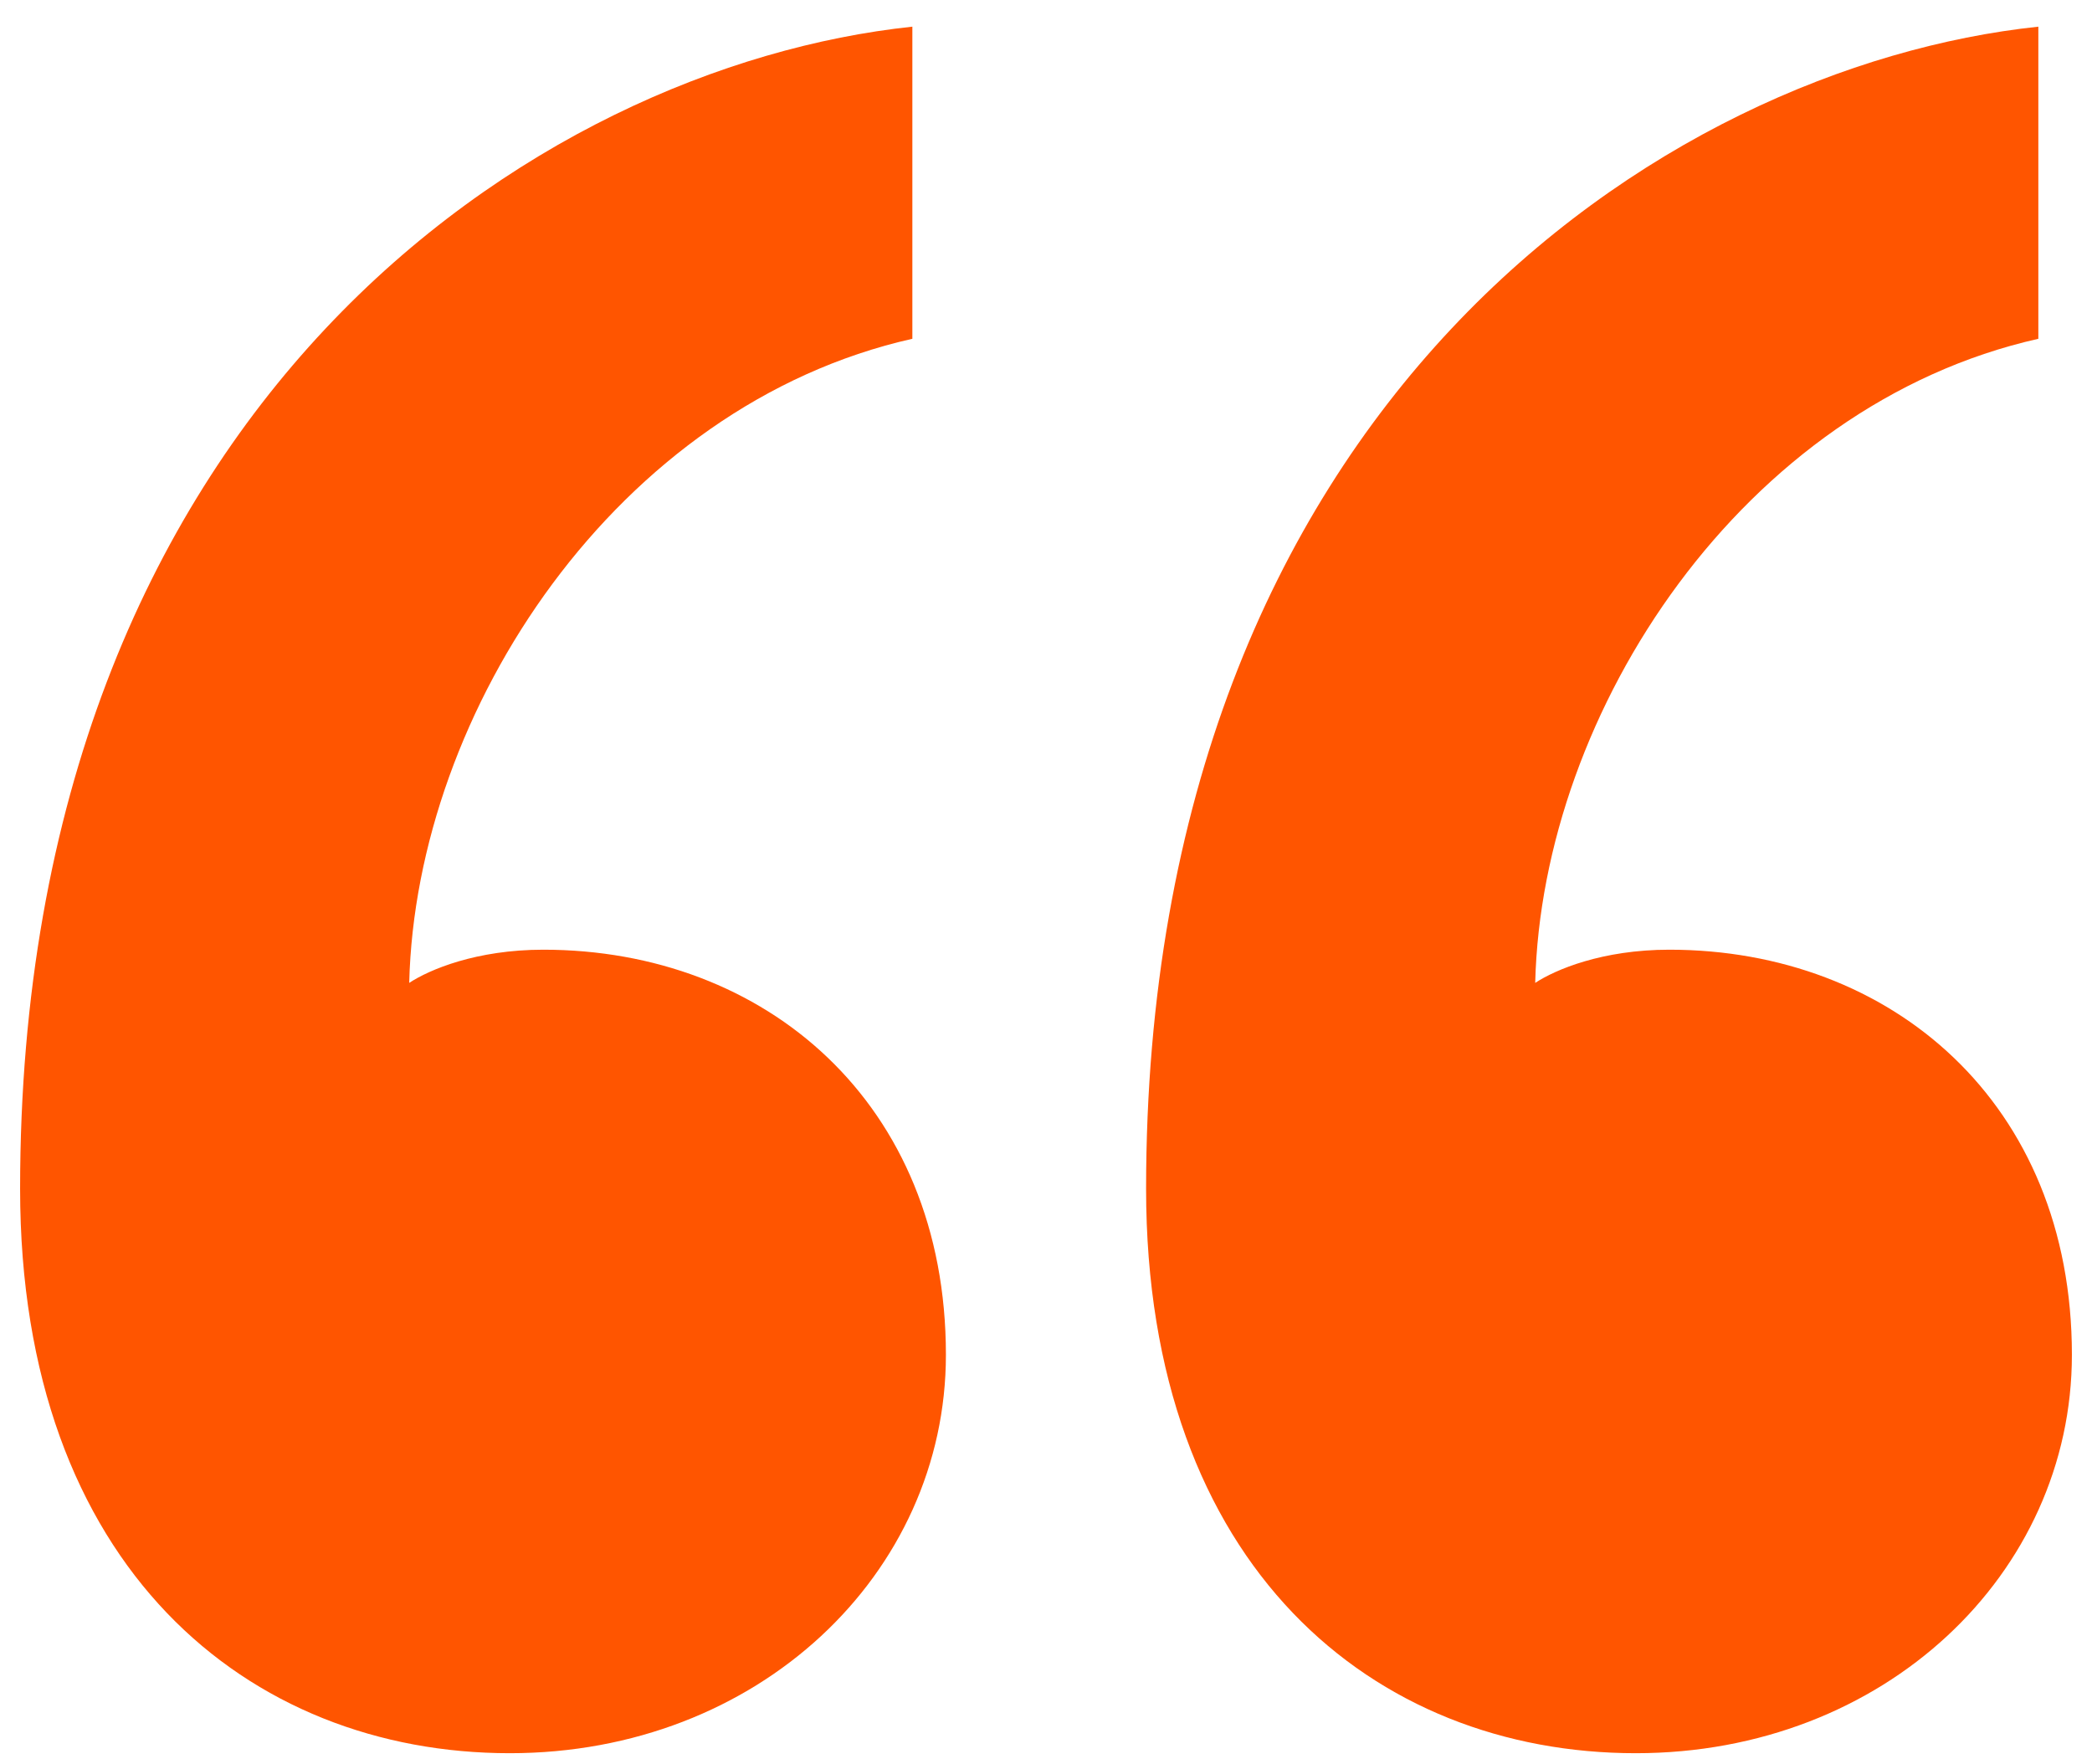
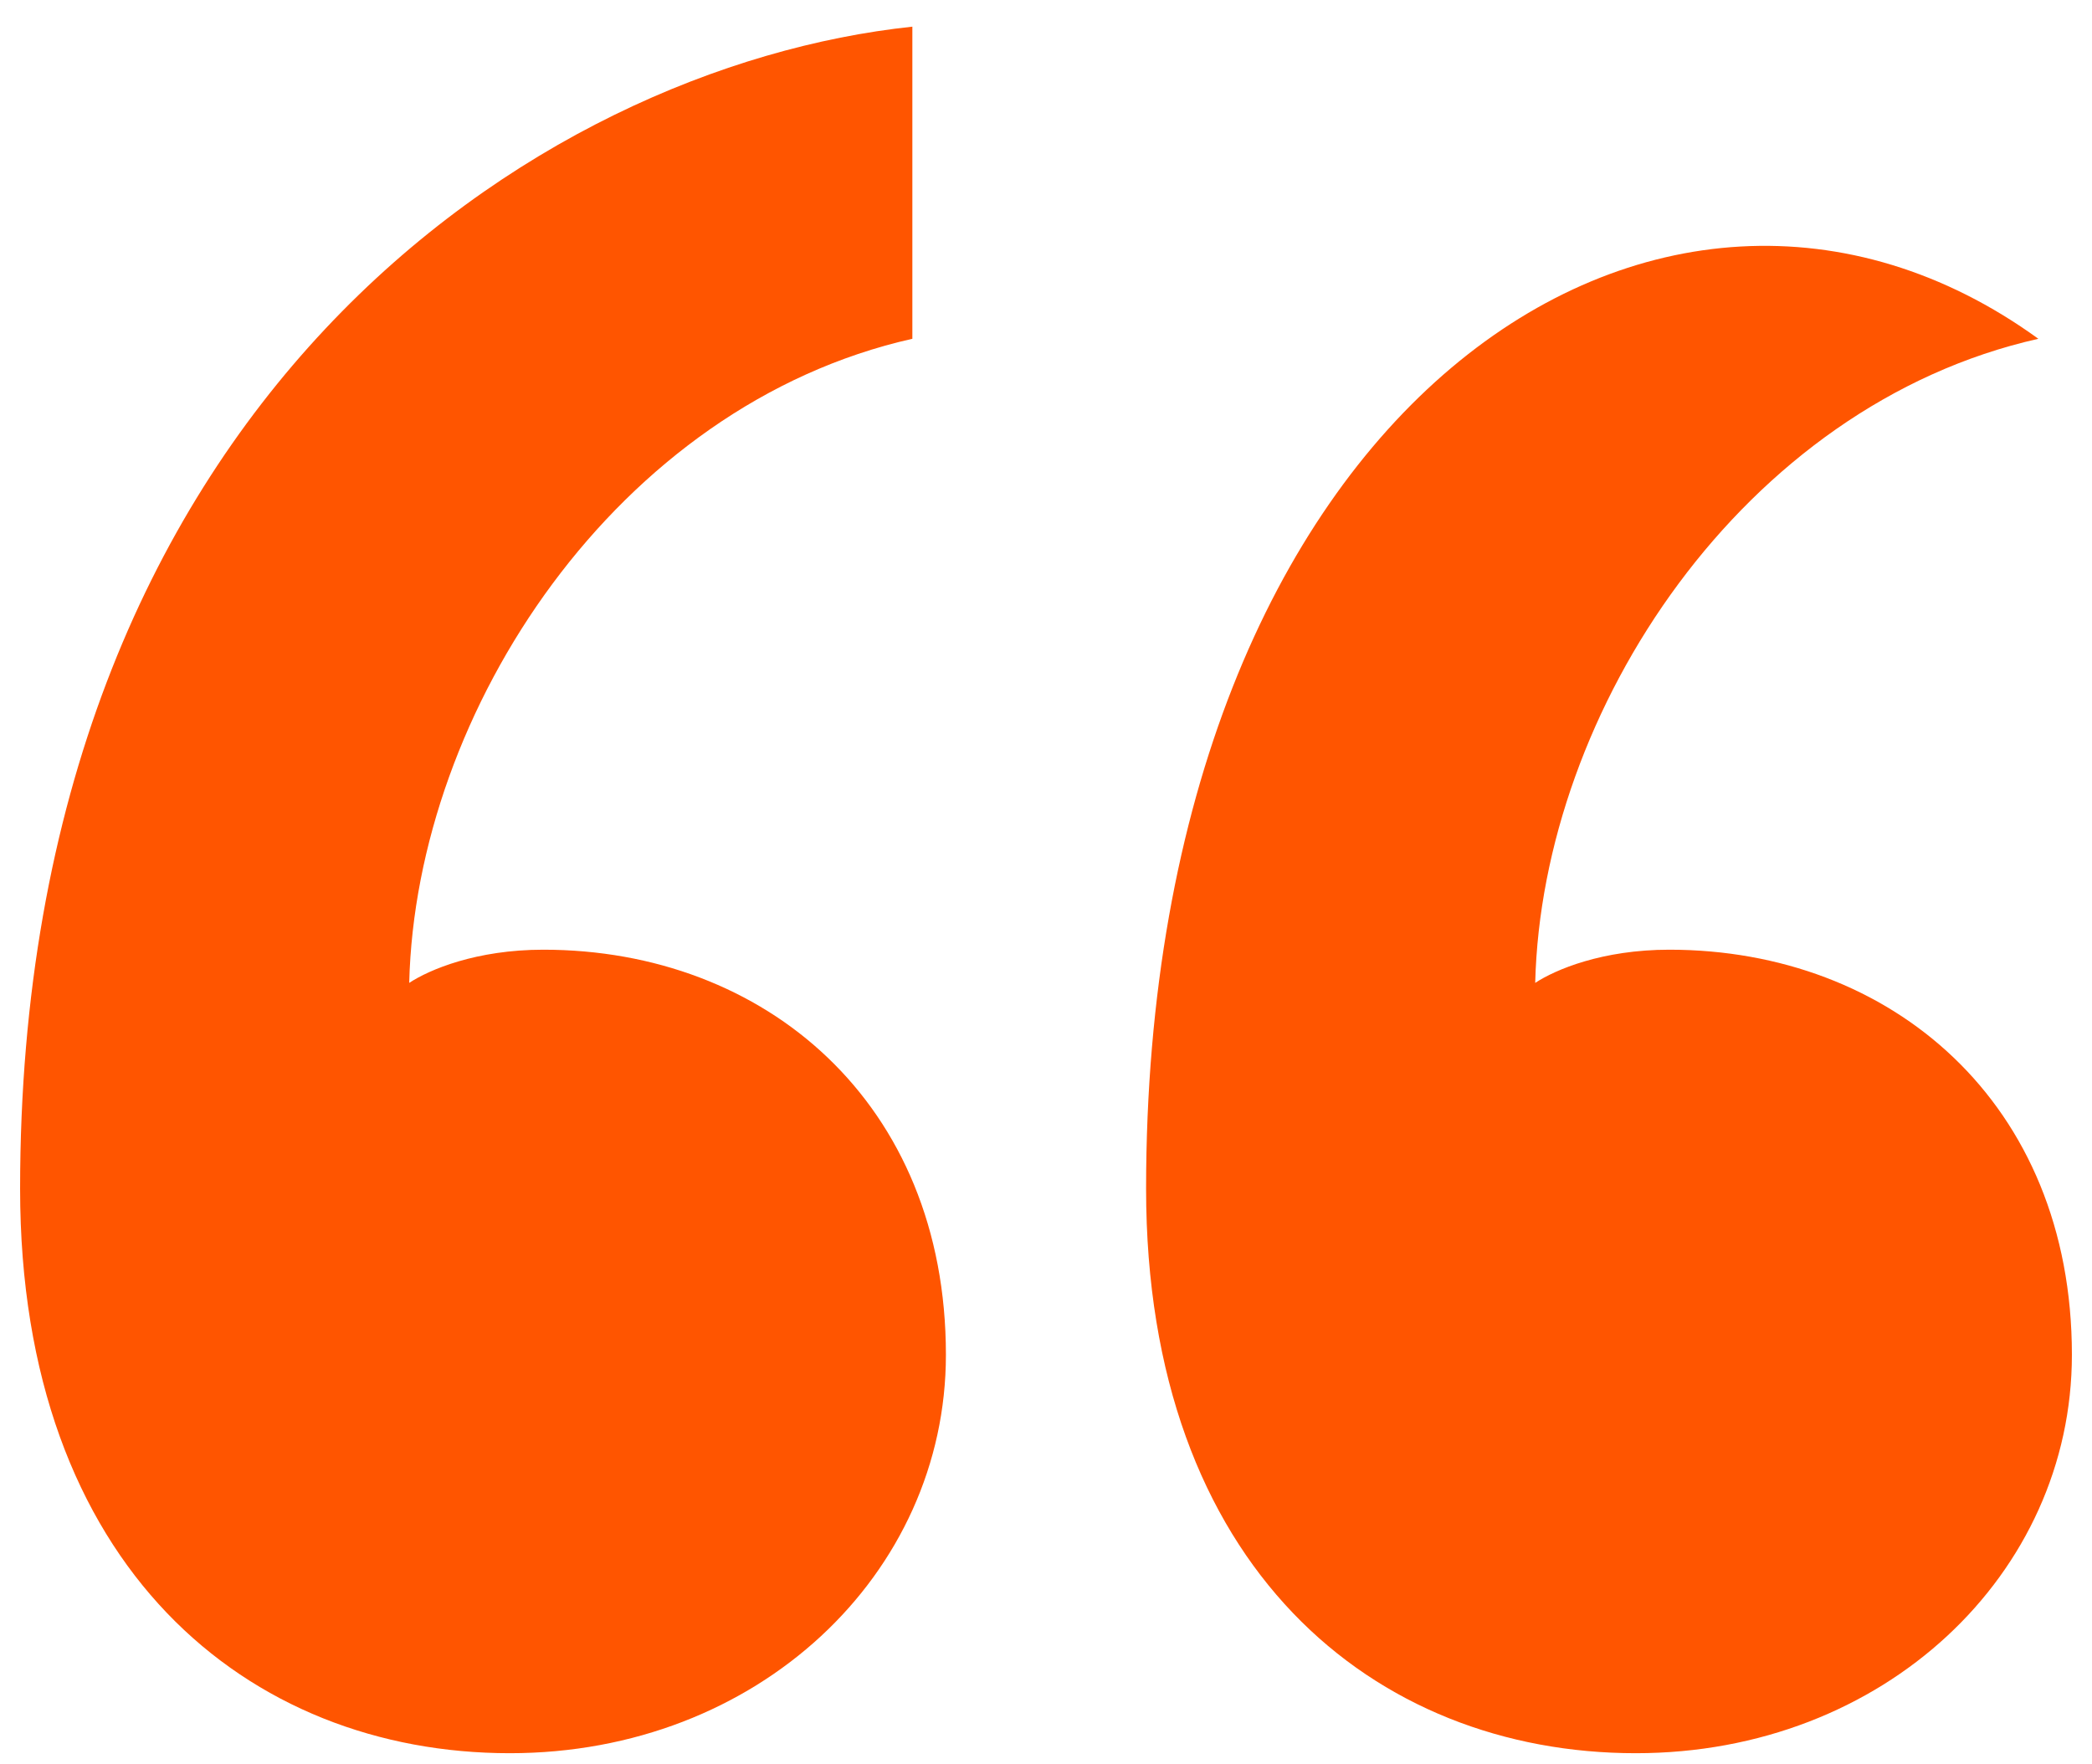
<svg xmlns="http://www.w3.org/2000/svg" width="51px" height="43px" viewBox="0 0 51 43" version="1.1">
  <title>Quote</title>
  <g id="Landing-Page" stroke="none" stroke-width="1" fill="none" fill-rule="evenodd">
    <g id="Ordermentum---Landing-Page-V3" transform="translate(-140, -5514)" fill="#FF5500">
      <g id="Group-17" transform="translate(23, 5390)">
        <g id="Group" transform="translate(112, 115.5)">
          <g id="Icon/Arrow" transform="translate(30.5, 30.5) rotate(-360) translate(-30.5, -30.5) ">
-             <path d="M44.879,51.24 C50.931,51.24 55.51,46.869 55.51,41.527 C55.51,35.375 51.094,31.652 45.697,31.652 C44.061,31.652 42.917,32.138 42.426,32.461 C42.589,25.824 47.496,18.377 54.692,16.759 L54.692,9.15 C45.533,10.121 32.94,18.377 32.94,37.48 C32.94,46.707 38.501,51.24 44.879,51.24 Z M17.429,51.24 C23.481,51.24 28.06,46.869 28.06,41.527 C28.06,35.375 23.644,31.652 18.247,31.652 C16.611,31.652 15.467,32.138 14.976,32.461 C15.139,25.824 20.046,18.377 27.242,16.759 L27.242,9.15 C18.083,10.121 5.49,18.377 5.49,37.48 C5.49,46.707 11.051,51.24 17.429,51.24 Z" id="“" />
+             <path d="M44.879,51.24 C50.931,51.24 55.51,46.869 55.51,41.527 C55.51,35.375 51.094,31.652 45.697,31.652 C44.061,31.652 42.917,32.138 42.426,32.461 C42.589,25.824 47.496,18.377 54.692,16.759 C45.533,10.121 32.94,18.377 32.94,37.48 C32.94,46.707 38.501,51.24 44.879,51.24 Z M17.429,51.24 C23.481,51.24 28.06,46.869 28.06,41.527 C28.06,35.375 23.644,31.652 18.247,31.652 C16.611,31.652 15.467,32.138 14.976,32.461 C15.139,25.824 20.046,18.377 27.242,16.759 L27.242,9.15 C18.083,10.121 5.49,18.377 5.49,37.48 C5.49,46.707 11.051,51.24 17.429,51.24 Z" id="“" />
          </g>
        </g>
      </g>
    </g>
  </g>
</svg>